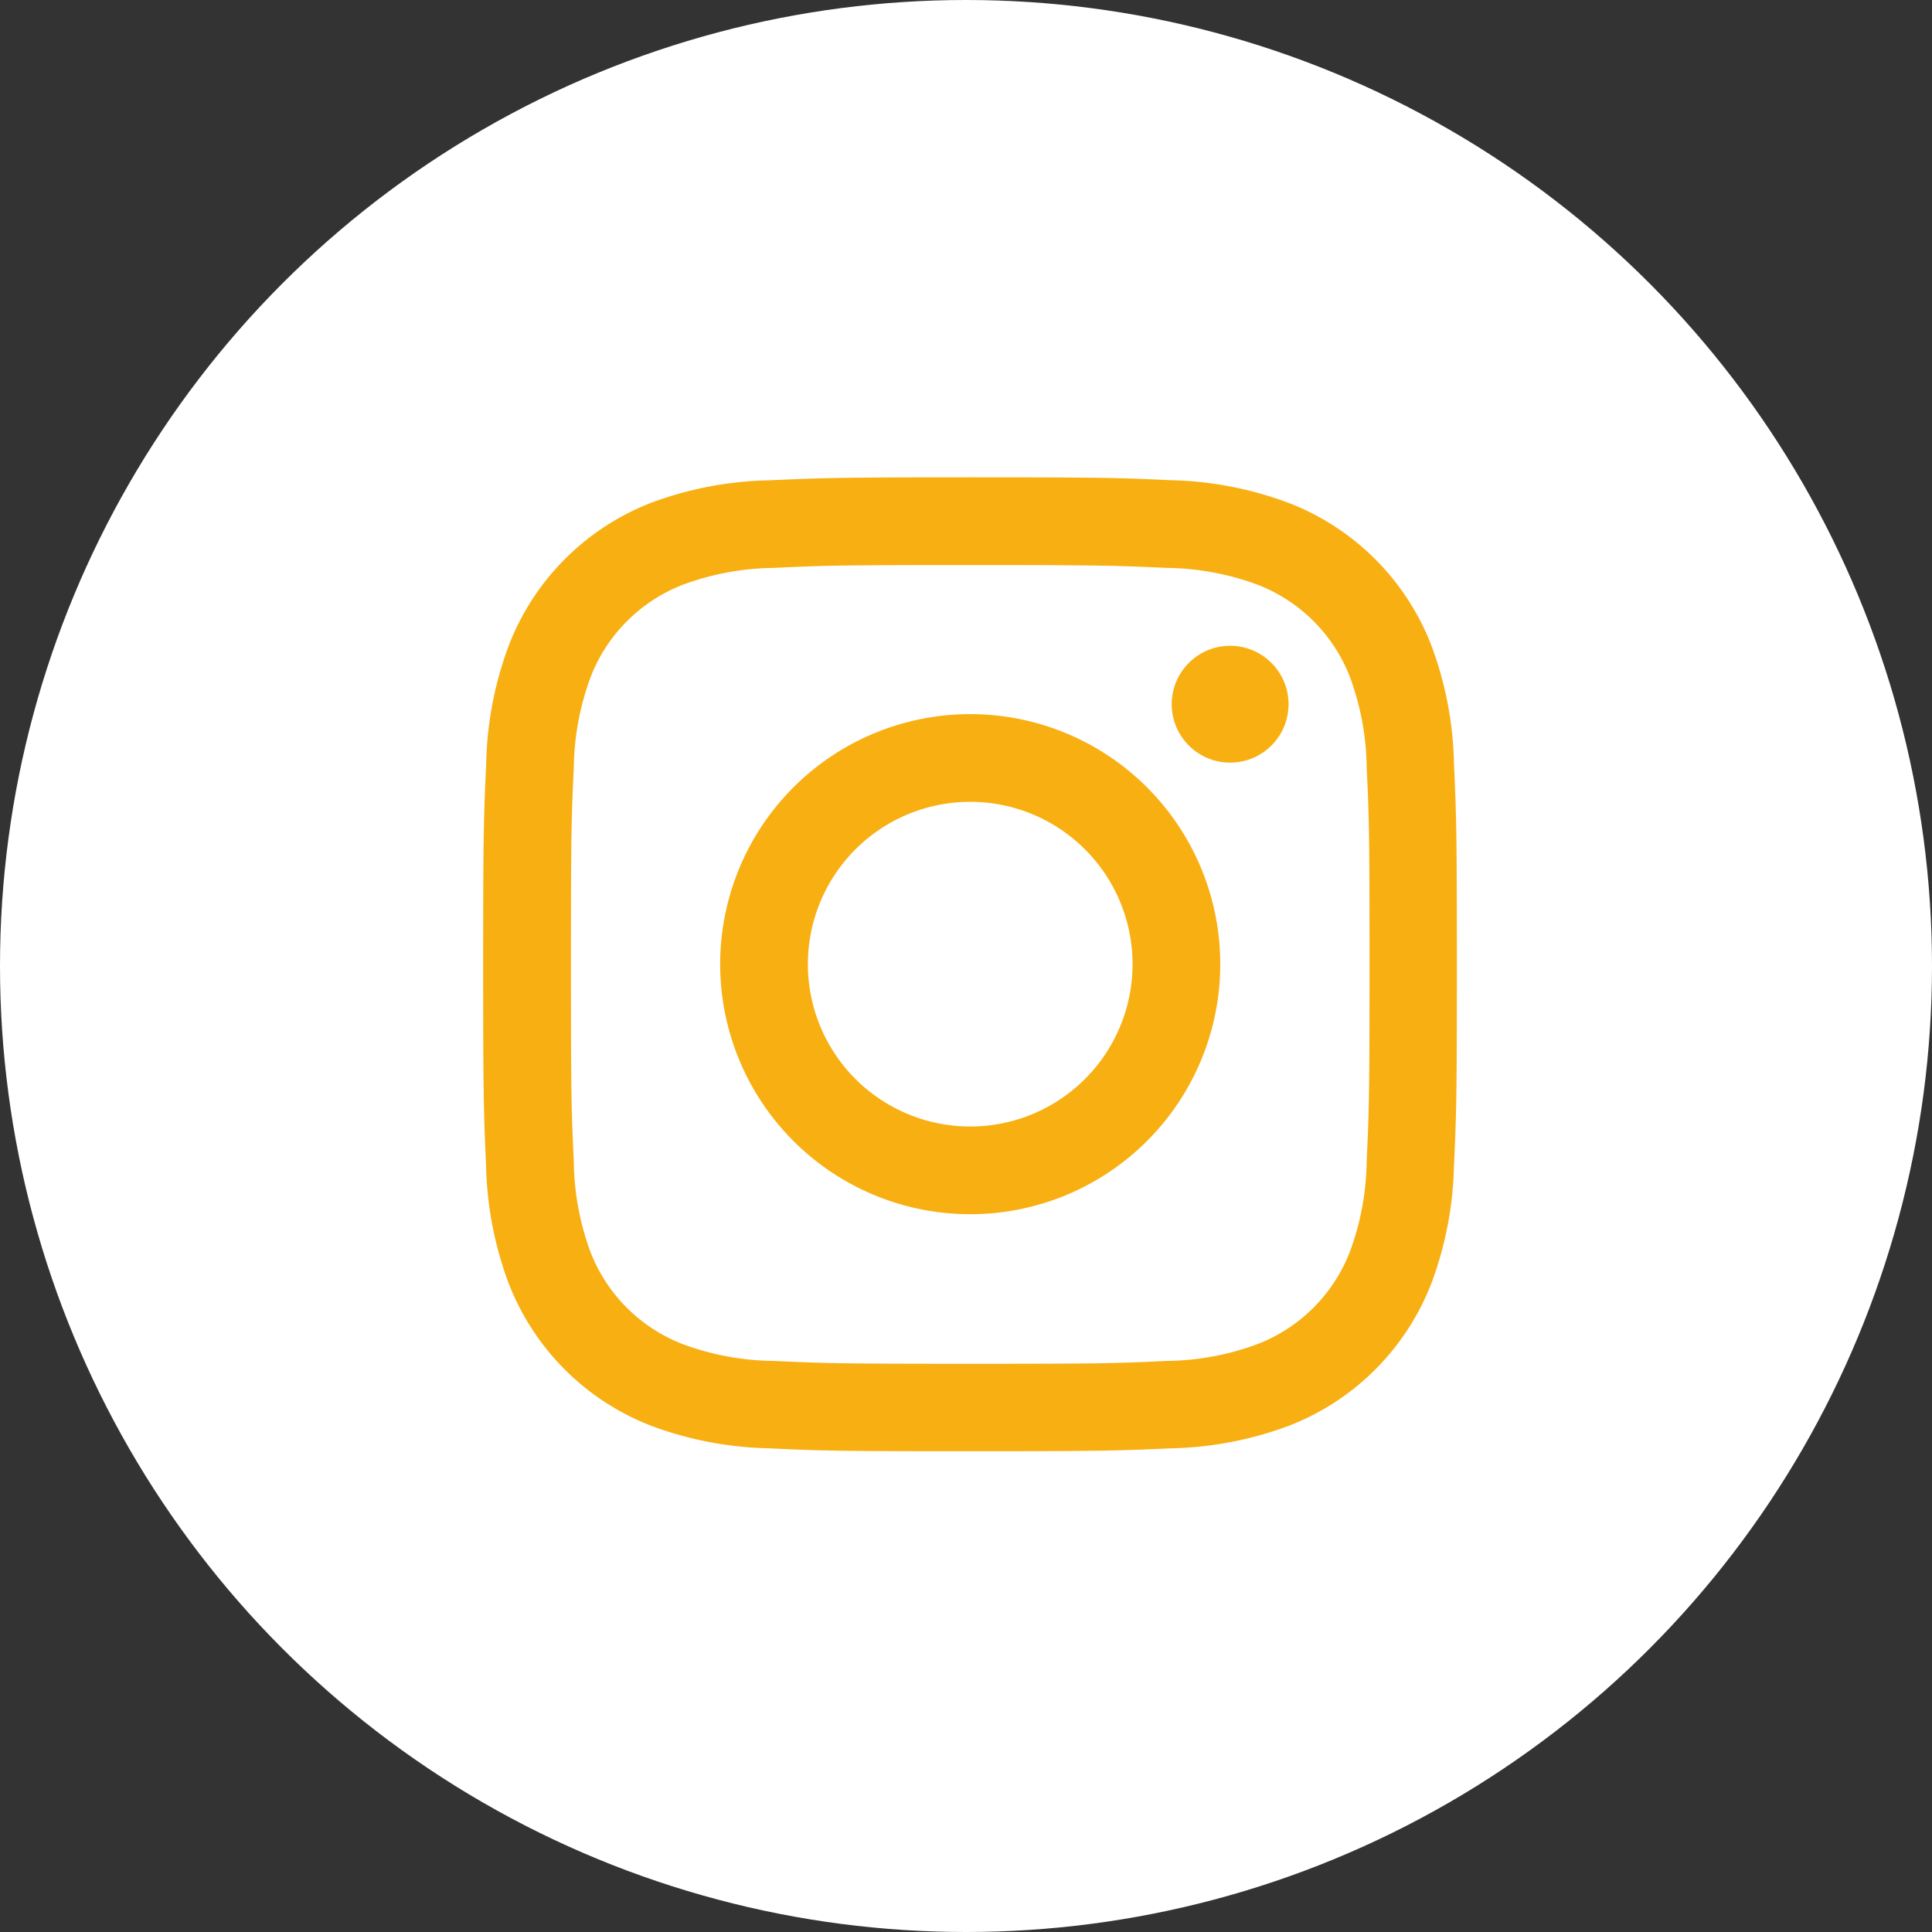
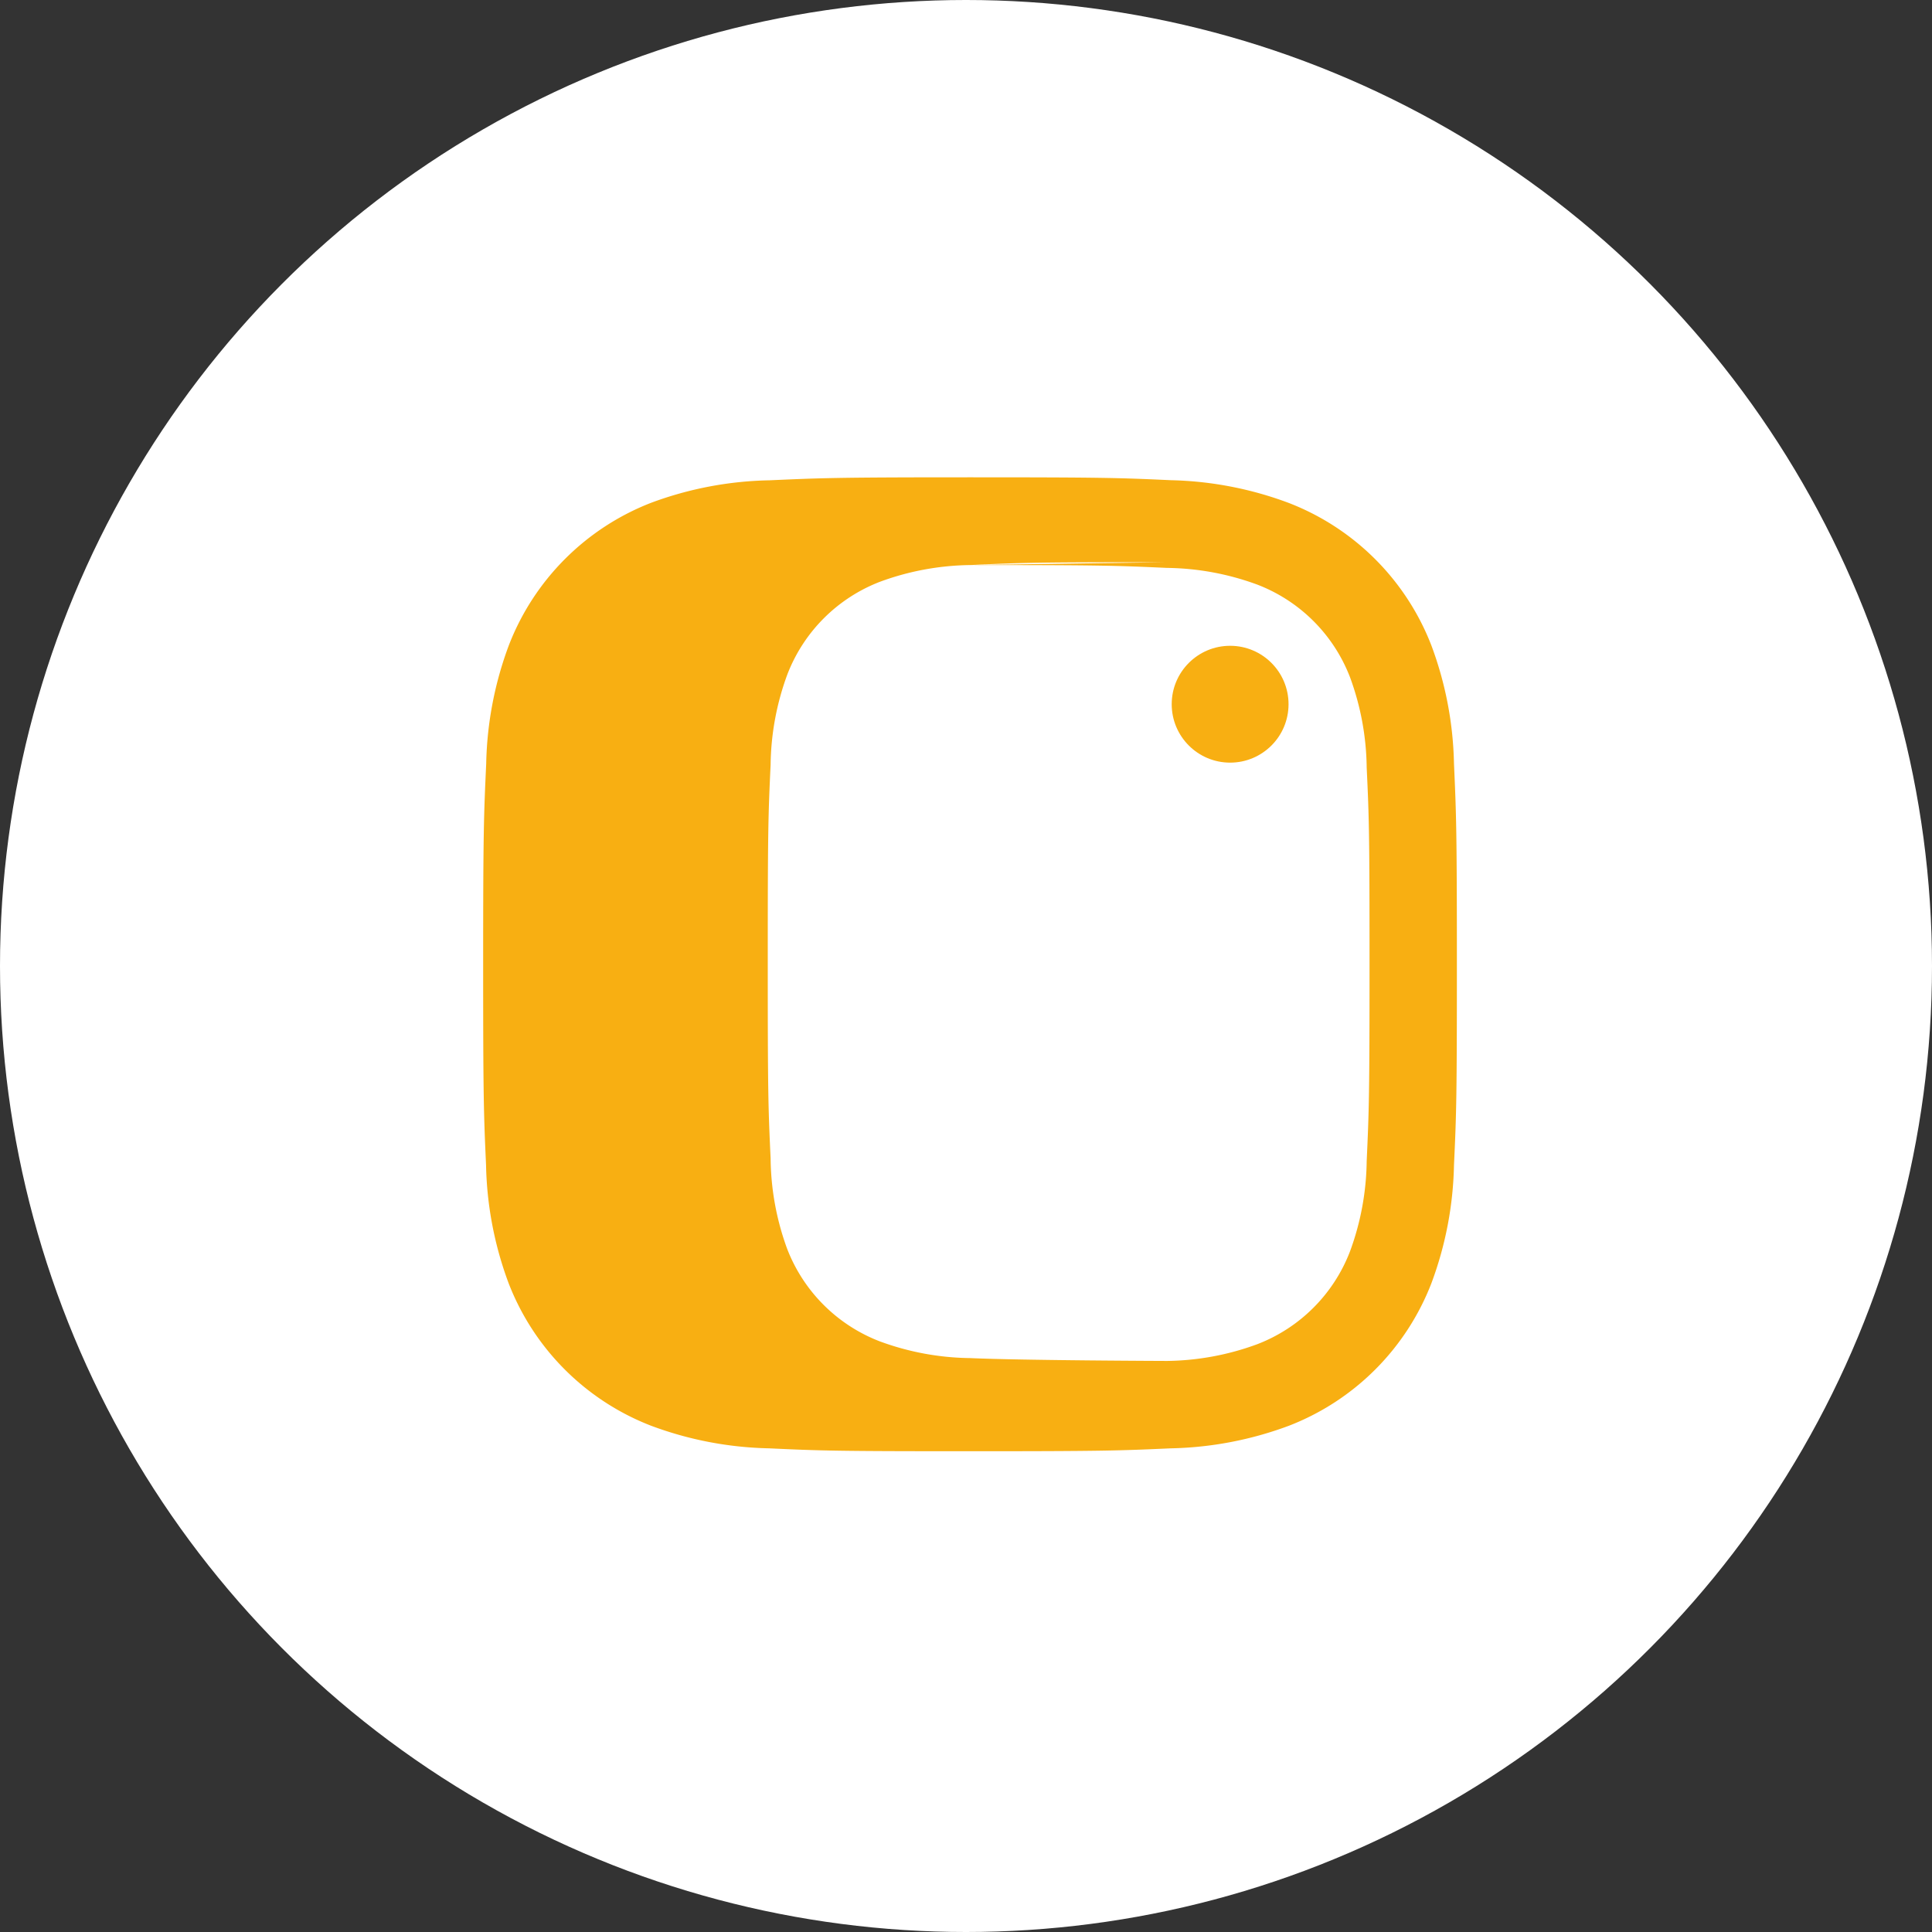
<svg xmlns="http://www.w3.org/2000/svg" width="38" height="38" viewBox="0 0 38 38">
  <rect x="0" y="0" width="38" height="38" fill="#333333" stroke="none" />
  <g id="ps_sns_insta" transform="translate(-334 -4166.111)">
    <circle id="楕円形_2" data-name="楕円形 2" cx="19" cy="19" r="19" transform="translate(334 4166.111)" fill="#fff" />
    <g id="icon_instagram_white" transform="translate(343.506 4175.499)">
-       <path id="パス_15" data-name="パス 15" d="M9.58,1.726c2.557,0,2.861.01,3.871.056a5.3,5.3,0,0,1,1.779.33,3.172,3.172,0,0,1,1.82,1.82,5.3,5.3,0,0,1,.328,1.777c.048,1.01.056,1.313.056,3.871s-.01,2.861-.056,3.871a5.3,5.3,0,0,1-.33,1.779,3.172,3.172,0,0,1-1.82,1.82,5.3,5.3,0,0,1-1.779.33c-1.01.048-1.313.056-3.871.056s-2.861-.01-3.871-.056a5.3,5.3,0,0,1-1.779-.33,3.172,3.172,0,0,1-1.82-1.82,5.3,5.3,0,0,1-.325-1.78c-.048-1.01-.056-1.313-.056-3.871s.008-2.861.056-3.869a5.3,5.3,0,0,1,.33-1.779,3.172,3.172,0,0,1,1.82-1.82,5.3,5.3,0,0,1,1.777-.329c1.01-.048,1.313-.056,3.871-.056M9.581,0C6.98,0,6.654.013,5.632.059A7.031,7.031,0,0,0,3.307.5a4.9,4.9,0,0,0-2.8,2.8A7.031,7.031,0,0,0,.06,5.631C.013,6.653,0,6.979,0,9.58s.011,2.928.057,3.949a7.03,7.03,0,0,0,.445,2.325,4.9,4.9,0,0,0,2.8,2.8,7.031,7.031,0,0,0,2.325.445c1.022.048,1.348.057,3.949.057s2.928-.011,3.949-.057a7.03,7.03,0,0,0,2.325-.445,4.9,4.9,0,0,0,2.8-2.8,7.031,7.031,0,0,0,.445-2.325c.048-1.022.057-1.348.057-3.949s-.011-2.928-.057-3.949a7.031,7.031,0,0,0-.445-2.325,4.9,4.9,0,0,0-2.8-2.8A7.03,7.03,0,0,0,13.529.057C12.508.01,12.181,0,9.58,0Z" transform="translate(-0.003 0)" fill="#f8af12" />
-       <path id="パス_16" data-name="パス 16" d="M14.649,9.726a4.918,4.918,0,1,0,4.918,4.918A4.918,4.918,0,0,0,14.649,9.726Zm0,8.111a3.193,3.193,0,1,1,3.193-3.193,3.193,3.193,0,0,1-3.193,3.193Z" transform="translate(-5.072 -5.068)" fill="#f8af12" />
+       <path id="パス_15" data-name="パス 15" d="M9.58,1.726c2.557,0,2.861.01,3.871.056a5.3,5.3,0,0,1,1.779.33,3.172,3.172,0,0,1,1.82,1.82,5.3,5.3,0,0,1,.328,1.777c.048,1.01.056,1.313.056,3.871s-.01,2.861-.056,3.871a5.3,5.3,0,0,1-.33,1.779,3.172,3.172,0,0,1-1.82,1.82,5.3,5.3,0,0,1-1.779.33s-2.861-.01-3.871-.056a5.3,5.3,0,0,1-1.779-.33,3.172,3.172,0,0,1-1.82-1.82,5.3,5.3,0,0,1-.325-1.78c-.048-1.01-.056-1.313-.056-3.871s.008-2.861.056-3.869a5.3,5.3,0,0,1,.33-1.779,3.172,3.172,0,0,1,1.82-1.82,5.3,5.3,0,0,1,1.777-.329c1.01-.048,1.313-.056,3.871-.056M9.581,0C6.98,0,6.654.013,5.632.059A7.031,7.031,0,0,0,3.307.5a4.9,4.9,0,0,0-2.8,2.8A7.031,7.031,0,0,0,.06,5.631C.013,6.653,0,6.979,0,9.58s.011,2.928.057,3.949a7.03,7.03,0,0,0,.445,2.325,4.9,4.9,0,0,0,2.8,2.8,7.031,7.031,0,0,0,2.325.445c1.022.048,1.348.057,3.949.057s2.928-.011,3.949-.057a7.03,7.03,0,0,0,2.325-.445,4.9,4.9,0,0,0,2.8-2.8,7.031,7.031,0,0,0,.445-2.325c.048-1.022.057-1.348.057-3.949s-.011-2.928-.057-3.949a7.031,7.031,0,0,0-.445-2.325,4.9,4.9,0,0,0-2.8-2.8A7.03,7.03,0,0,0,13.529.057C12.508.01,12.181,0,9.58,0Z" transform="translate(-0.003 0)" fill="#f8af12" />
      <circle id="楕円形_7" data-name="楕円形 7" cx="1.149" cy="1.149" r="1.149" transform="translate(13.54 3.314)" fill="#f8af12" />
    </g>
  </g>
</svg>